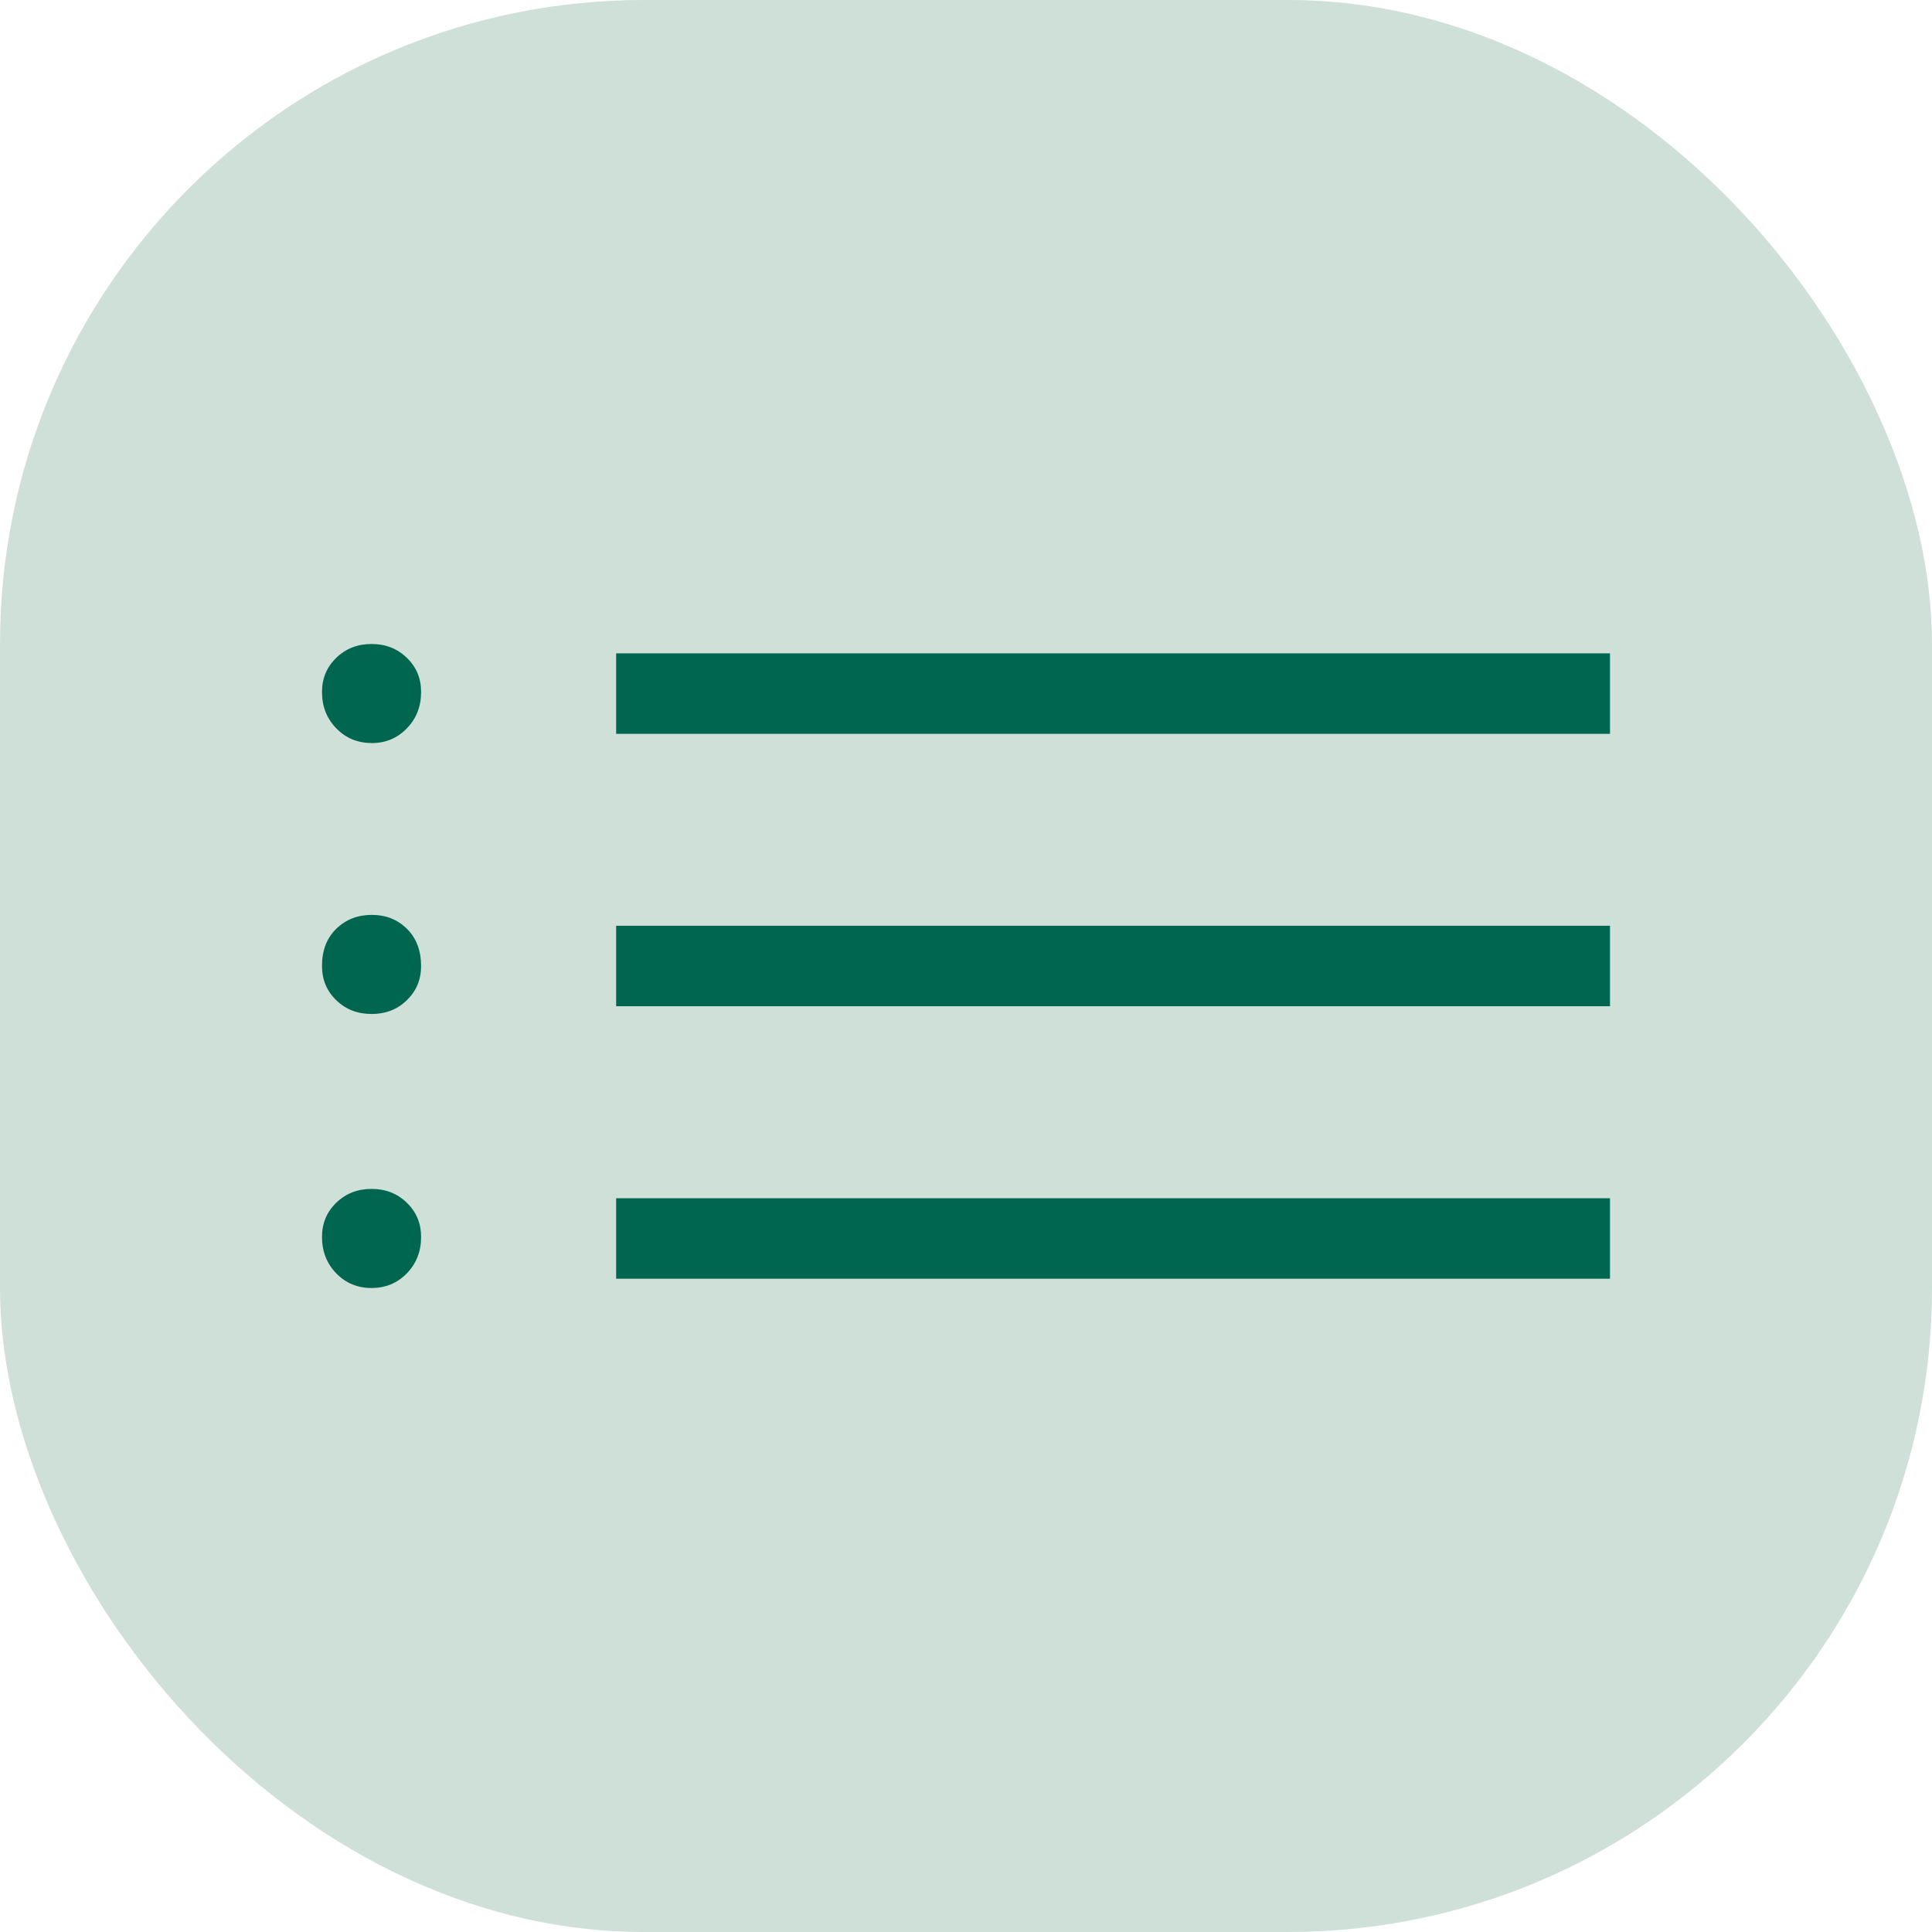
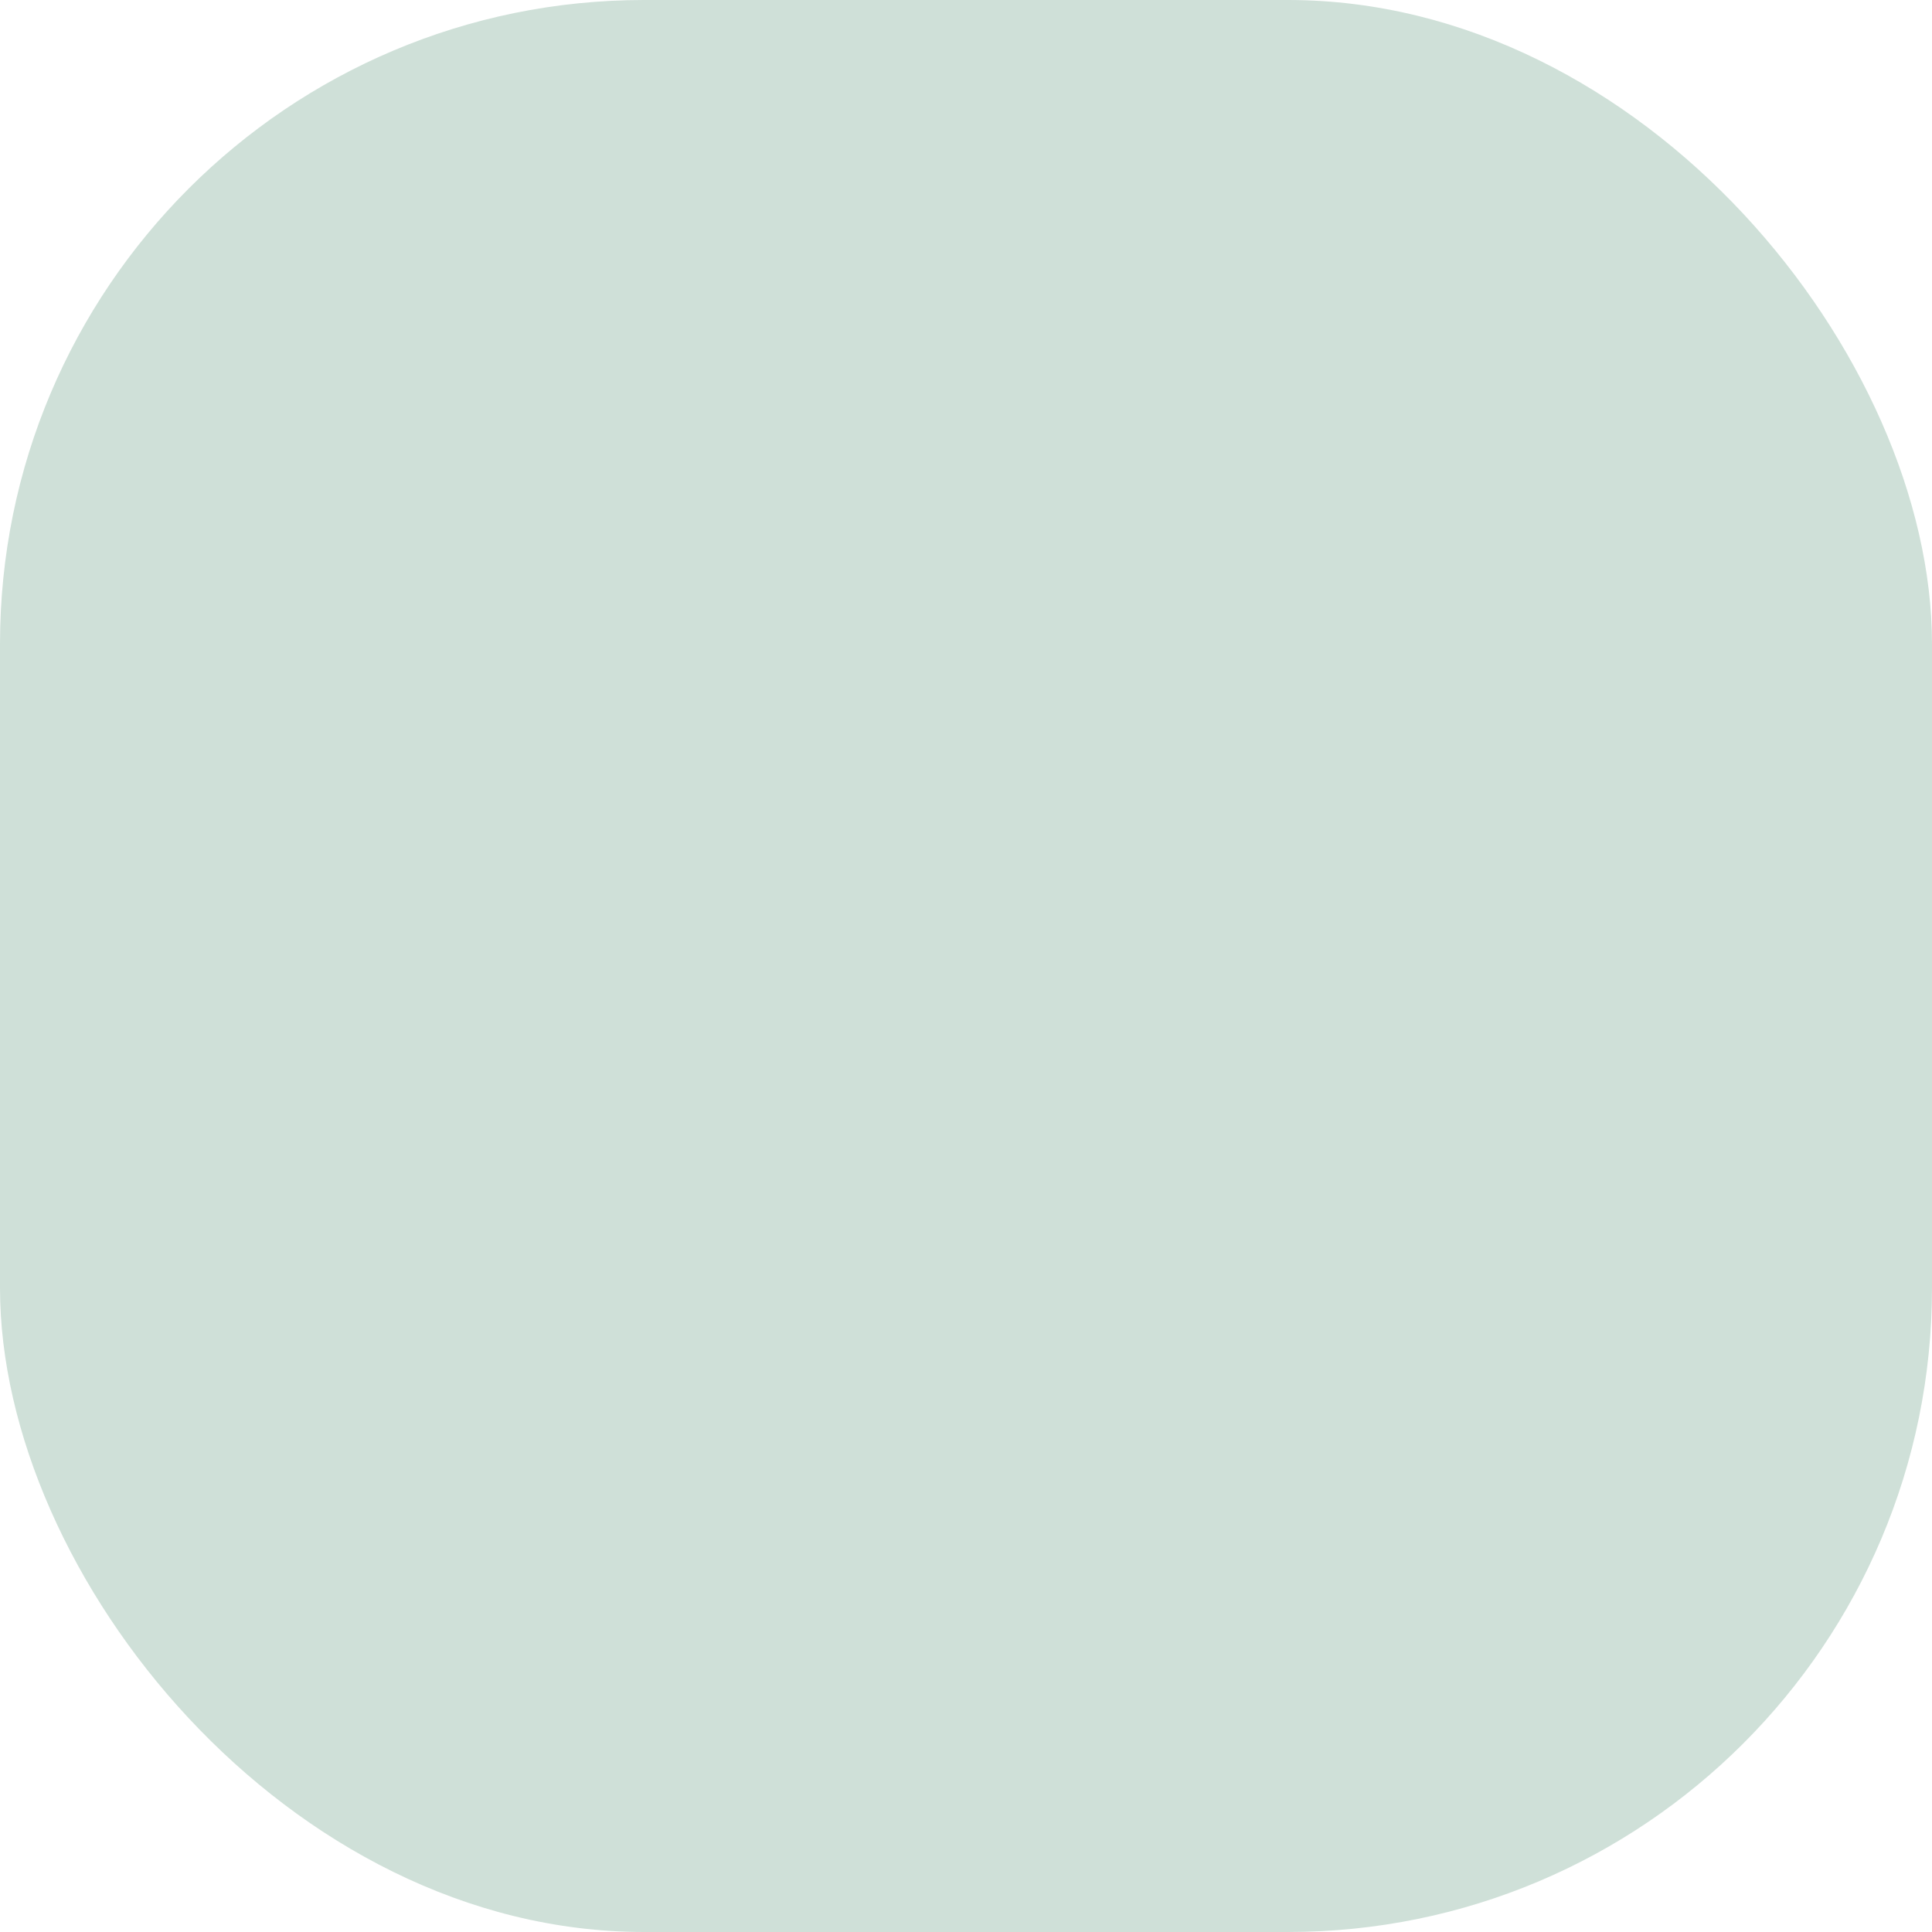
<svg xmlns="http://www.w3.org/2000/svg" width="72" height="72" viewBox="0 0 72 72" fill="none">
  <rect width="72" height="72" rx="24" fill="#CFE0D8" />
-   <path d="M22.962 27.348V24.348H60V27.348H22.962ZM22.962 37.5V34.5H60V37.5H22.962ZM22.962 47.655V44.655H60V47.655H22.962ZM13.848 27.69C13.324 27.69 12.885 27.507 12.531 27.141C12.177 26.779 12 26.328 12 25.788C12 25.282 12.177 24.858 12.531 24.516C12.885 24.172 13.324 24 13.848 24C14.37 24 14.808 24.172 15.162 24.516C15.516 24.856 15.693 25.28 15.693 25.788C15.693 26.328 15.516 26.78 15.162 27.144C14.808 27.51 14.369 27.693 13.845 27.693M13.845 37.788C13.323 37.788 12.885 37.617 12.531 37.275C12.177 36.933 12 36.508 12 36C12 35.42 12.177 34.958 12.531 34.614C12.885 34.27 13.324 34.097 13.848 34.095C14.372 34.093 14.81 34.265 15.162 34.611C15.514 34.957 15.691 35.42 15.693 36C15.693 36.506 15.516 36.931 15.162 37.275C14.808 37.619 14.369 37.79 13.845 37.788ZM13.845 48C13.323 48 12.885 47.818 12.531 47.454C12.177 47.088 12 46.636 12 46.098C12 45.59 12.177 45.165 12.531 44.823C12.885 44.479 13.324 44.307 13.848 44.307C14.37 44.307 14.808 44.479 15.162 44.823C15.516 45.167 15.693 45.592 15.693 46.098C15.693 46.636 15.516 47.088 15.162 47.454C14.808 47.818 14.369 48 13.845 48Z" fill="#00664F" />
</svg>